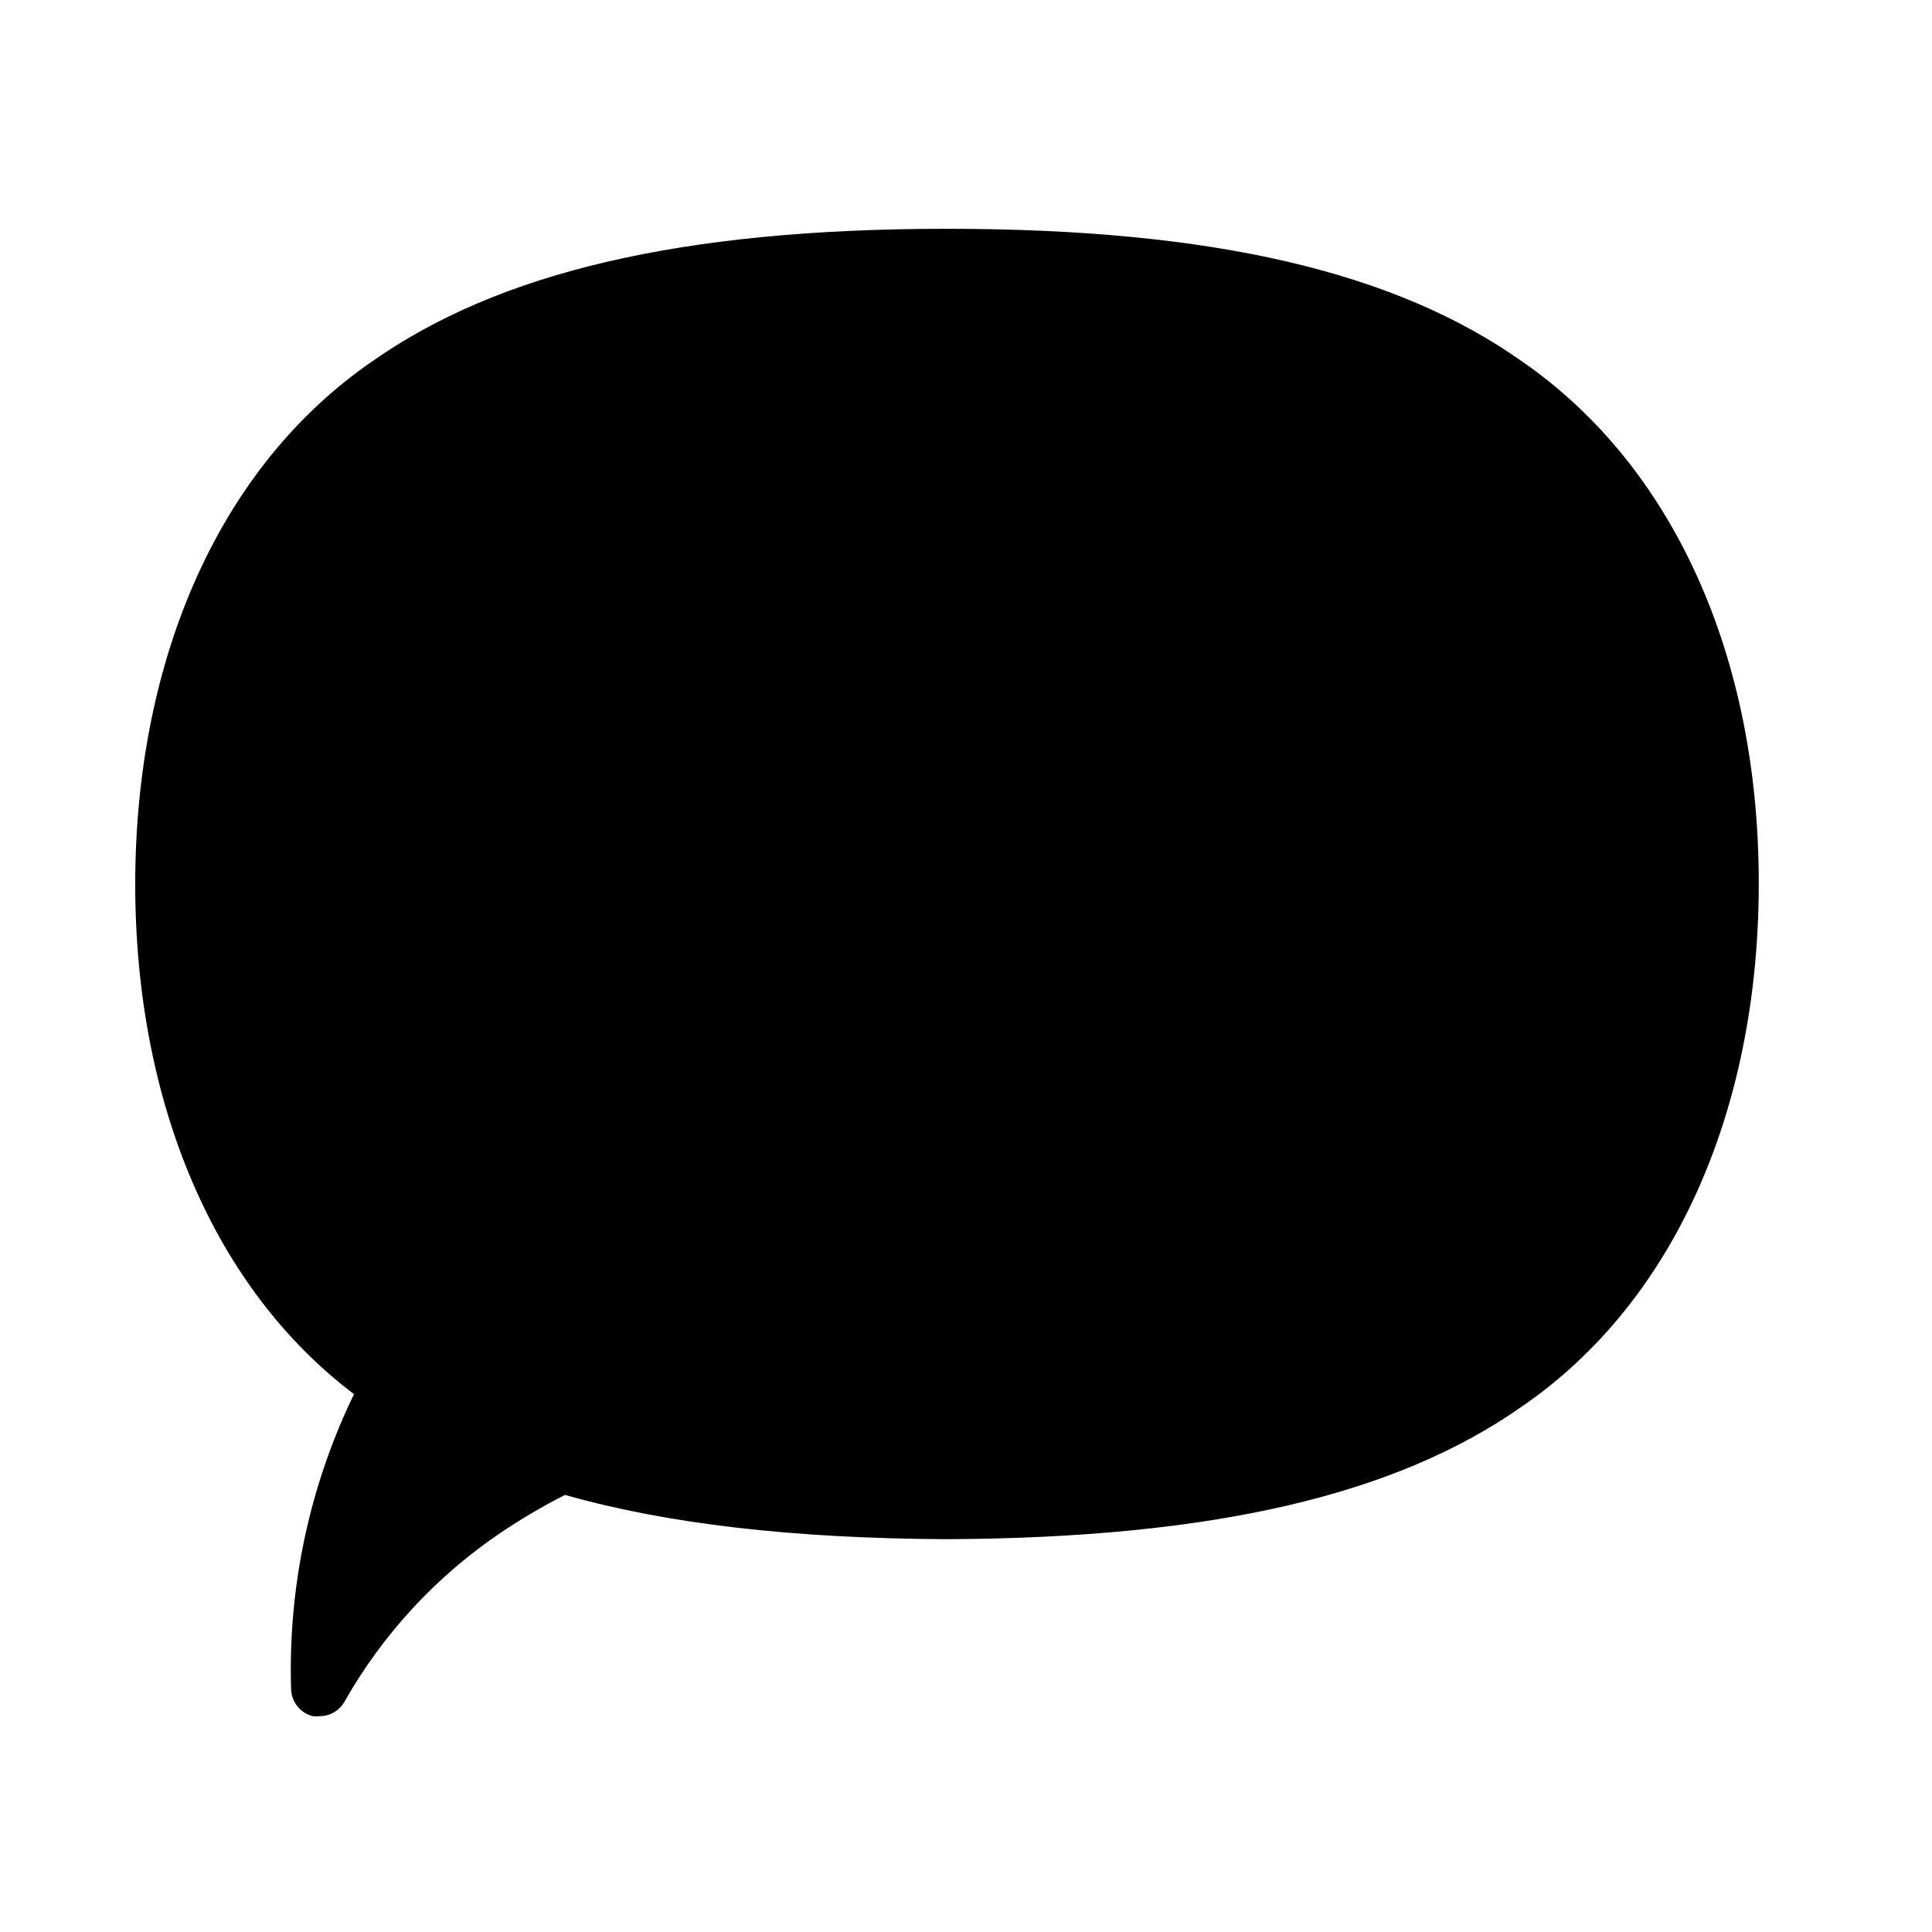
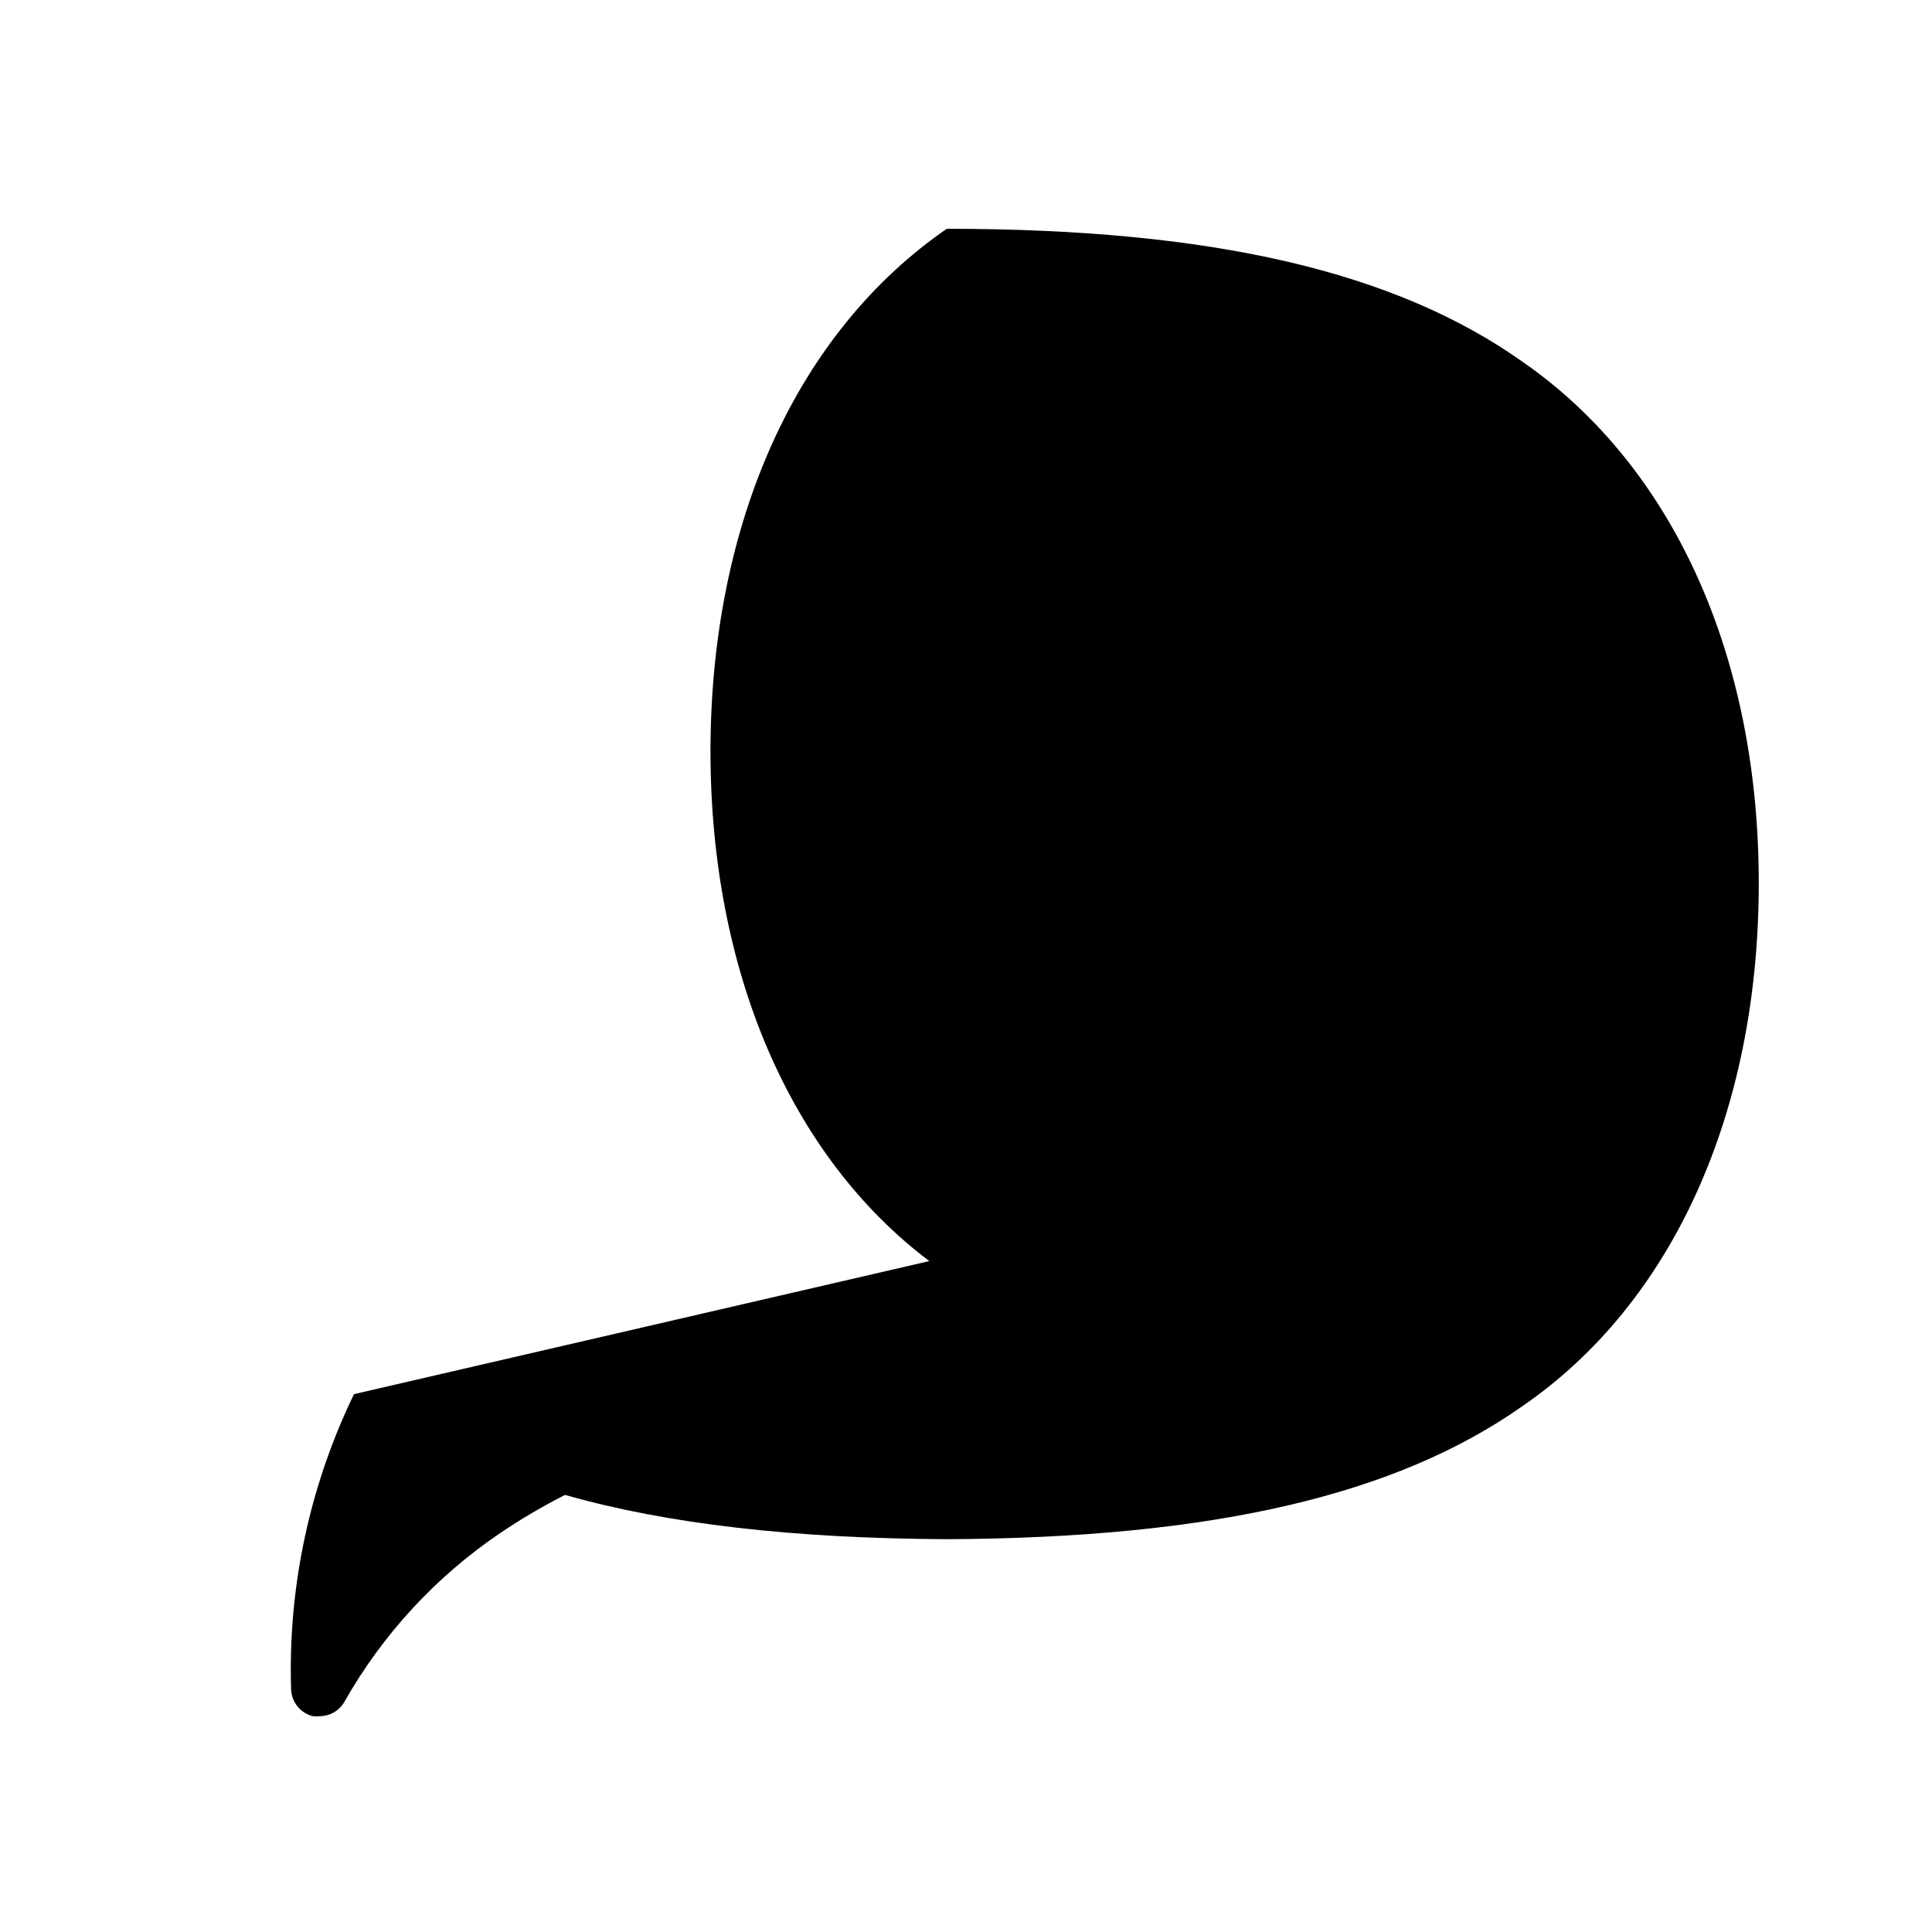
<svg xmlns="http://www.w3.org/2000/svg" fill="#000000" width="800px" height="800px" version="1.1" viewBox="144 144 512 512">
-   <path d="m237.82 513.46c-0.656 1.359-1.309 2.719-1.914 4.082-10.516 23.27-15.562 48.637-14.762 74.16 0.125 3.379 2.465 6.277 5.746 7.102 0.602 0.074 1.211 0.074 1.812 0 2.703 0.004 5.199-1.438 6.551-3.777 10.145-17.922 24.301-33.254 41.363-44.789 5.496-3.711 11.215-7.074 17.129-10.074 27.055 7.707 60.457 11.539 101.27 11.738 70.535-0.352 118.9-11.637 152.45-35.266 39.75-27.305 62.574-77.738 62.625-138.39 0.051-60.66-22.871-110.84-62.574-138.35-33.656-23.879-82.121-35.266-152.61-35.266s-118.9 11.586-152.45 35.266c-39.75 27.406-62.574 77.836-62.625 138.5 0.051 58.289 21.16 107.26 57.988 135.07z" />
+   <path d="m237.82 513.46c-0.656 1.359-1.309 2.719-1.914 4.082-10.516 23.27-15.562 48.637-14.762 74.16 0.125 3.379 2.465 6.277 5.746 7.102 0.602 0.074 1.211 0.074 1.812 0 2.703 0.004 5.199-1.438 6.551-3.777 10.145-17.922 24.301-33.254 41.363-44.789 5.496-3.711 11.215-7.074 17.129-10.074 27.055 7.707 60.457 11.539 101.27 11.738 70.535-0.352 118.9-11.637 152.45-35.266 39.75-27.305 62.574-77.738 62.625-138.39 0.051-60.66-22.871-110.84-62.574-138.35-33.656-23.879-82.121-35.266-152.61-35.266c-39.75 27.406-62.574 77.836-62.625 138.5 0.051 58.289 21.16 107.26 57.988 135.07z" />
</svg>